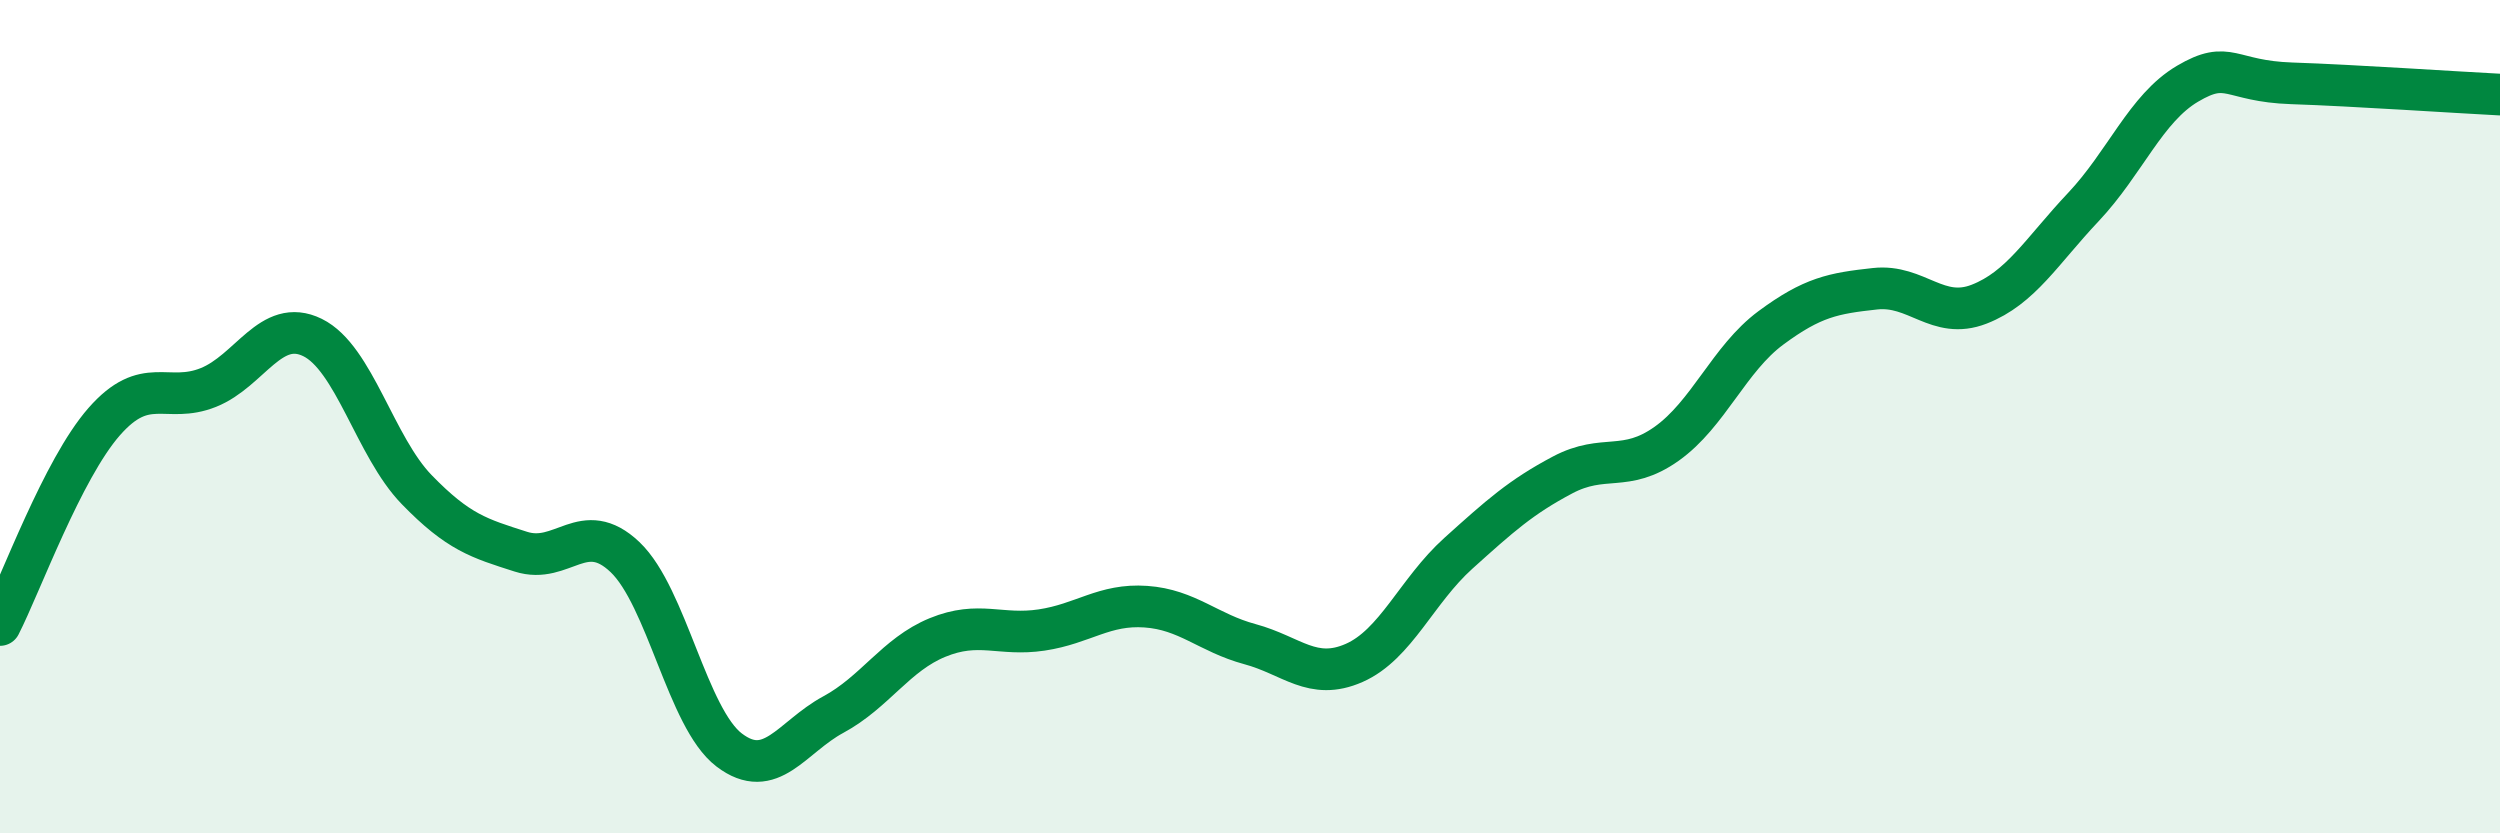
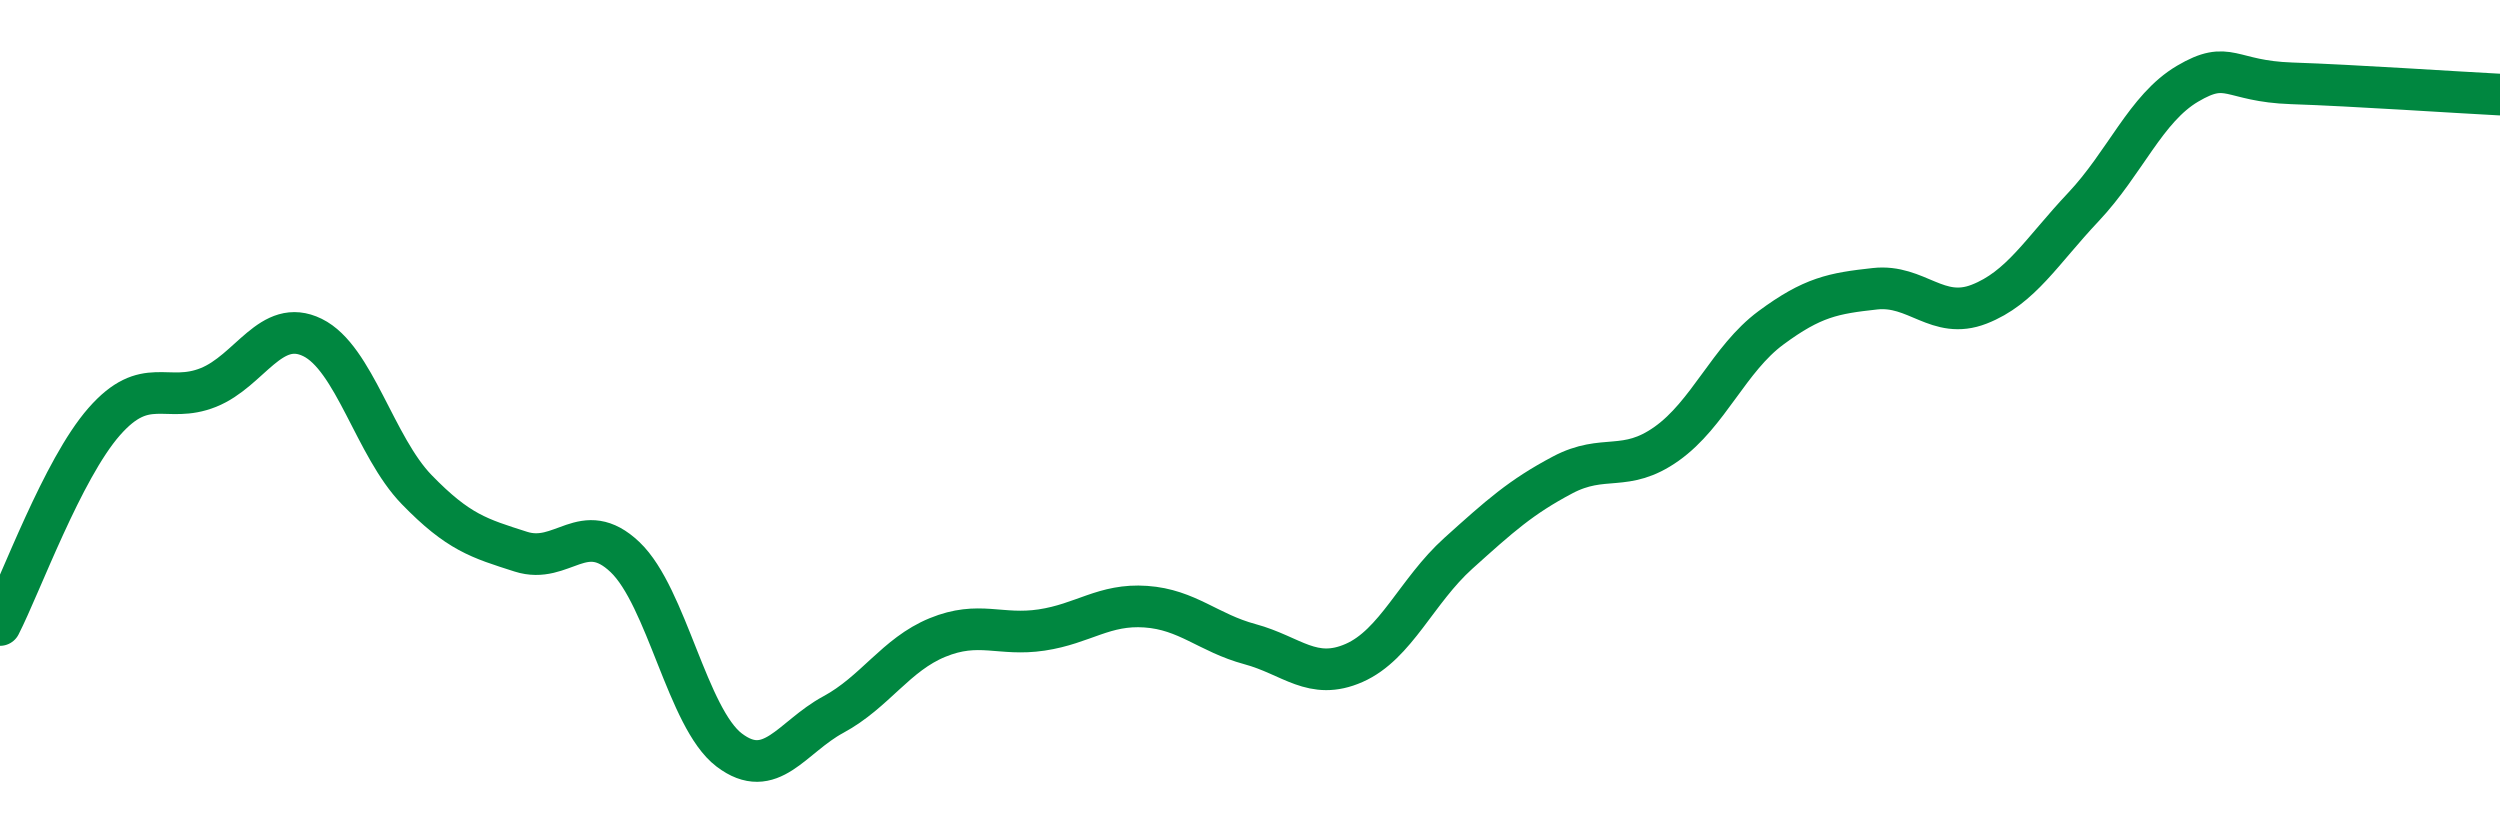
<svg xmlns="http://www.w3.org/2000/svg" width="60" height="20" viewBox="0 0 60 20">
-   <path d="M 0,15 C 0.5,14.02 1.5,11.26 2.5,10.12 C 3.5,8.98 4,9.7 5,9.3 C 6,8.9 6.5,7.61 7.5,8.1 C 8.5,8.59 9,10.72 10,11.75 C 11,12.78 11.5,12.92 12.5,13.24 C 13.5,13.56 14,12.42 15,13.37 C 16,14.32 16.5,17.24 17.5,18 C 18.5,18.76 19,17.69 20,17.15 C 21,16.61 21.5,15.71 22.5,15.3 C 23.5,14.89 24,15.27 25,15.12 C 26,14.97 26.5,14.49 27.5,14.56 C 28.5,14.63 29,15.19 30,15.46 C 31,15.73 31.5,16.35 32.5,15.91 C 33.5,15.47 34,14.18 35,13.28 C 36,12.38 36.5,11.93 37.5,11.4 C 38.5,10.87 39,11.36 40,10.65 C 41,9.94 41.5,8.61 42.5,7.87 C 43.5,7.13 44,7.04 45,6.93 C 46,6.82 46.5,7.69 47.5,7.3 C 48.5,6.91 49,6.03 50,4.97 C 51,3.91 51.5,2.6 52.5,2.01 C 53.5,1.42 53.5,1.95 55,2 C 56.5,2.05 59,2.22 60,2.27L60 20L0 20Z" fill="#008740" opacity="0.1" stroke-linecap="round" stroke-linejoin="round" />
  <path d="M 0,15 C 0.5,14.02 1.5,11.26 2.5,10.12 C 3.5,8.98 4,9.7 5,9.3 C 6,8.9 6.5,7.61 7.5,8.1 C 8.5,8.59 9,10.72 10,11.75 C 11,12.78 11.5,12.92 12.5,13.24 C 13.5,13.56 14,12.42 15,13.37 C 16,14.32 16.5,17.24 17.5,18 C 18.5,18.76 19,17.69 20,17.15 C 21,16.61 21.5,15.71 22.5,15.3 C 23.5,14.89 24,15.27 25,15.12 C 26,14.97 26.5,14.49 27.5,14.56 C 28.5,14.63 29,15.19 30,15.46 C 31,15.73 31.5,16.35 32.5,15.91 C 33.5,15.47 34,14.18 35,13.28 C 36,12.38 36.5,11.93 37.5,11.4 C 38.5,10.87 39,11.36 40,10.65 C 41,9.94 41.5,8.61 42.5,7.87 C 43.5,7.13 44,7.04 45,6.93 C 46,6.82 46.5,7.69 47.5,7.3 C 48.5,6.91 49,6.03 50,4.97 C 51,3.91 51.5,2.6 52.5,2.01 C 53.5,1.42 53.5,1.95 55,2 C 56.5,2.05 59,2.22 60,2.27" stroke="#008740" stroke-width="1" fill="none" stroke-linecap="round" stroke-linejoin="round" />
</svg>